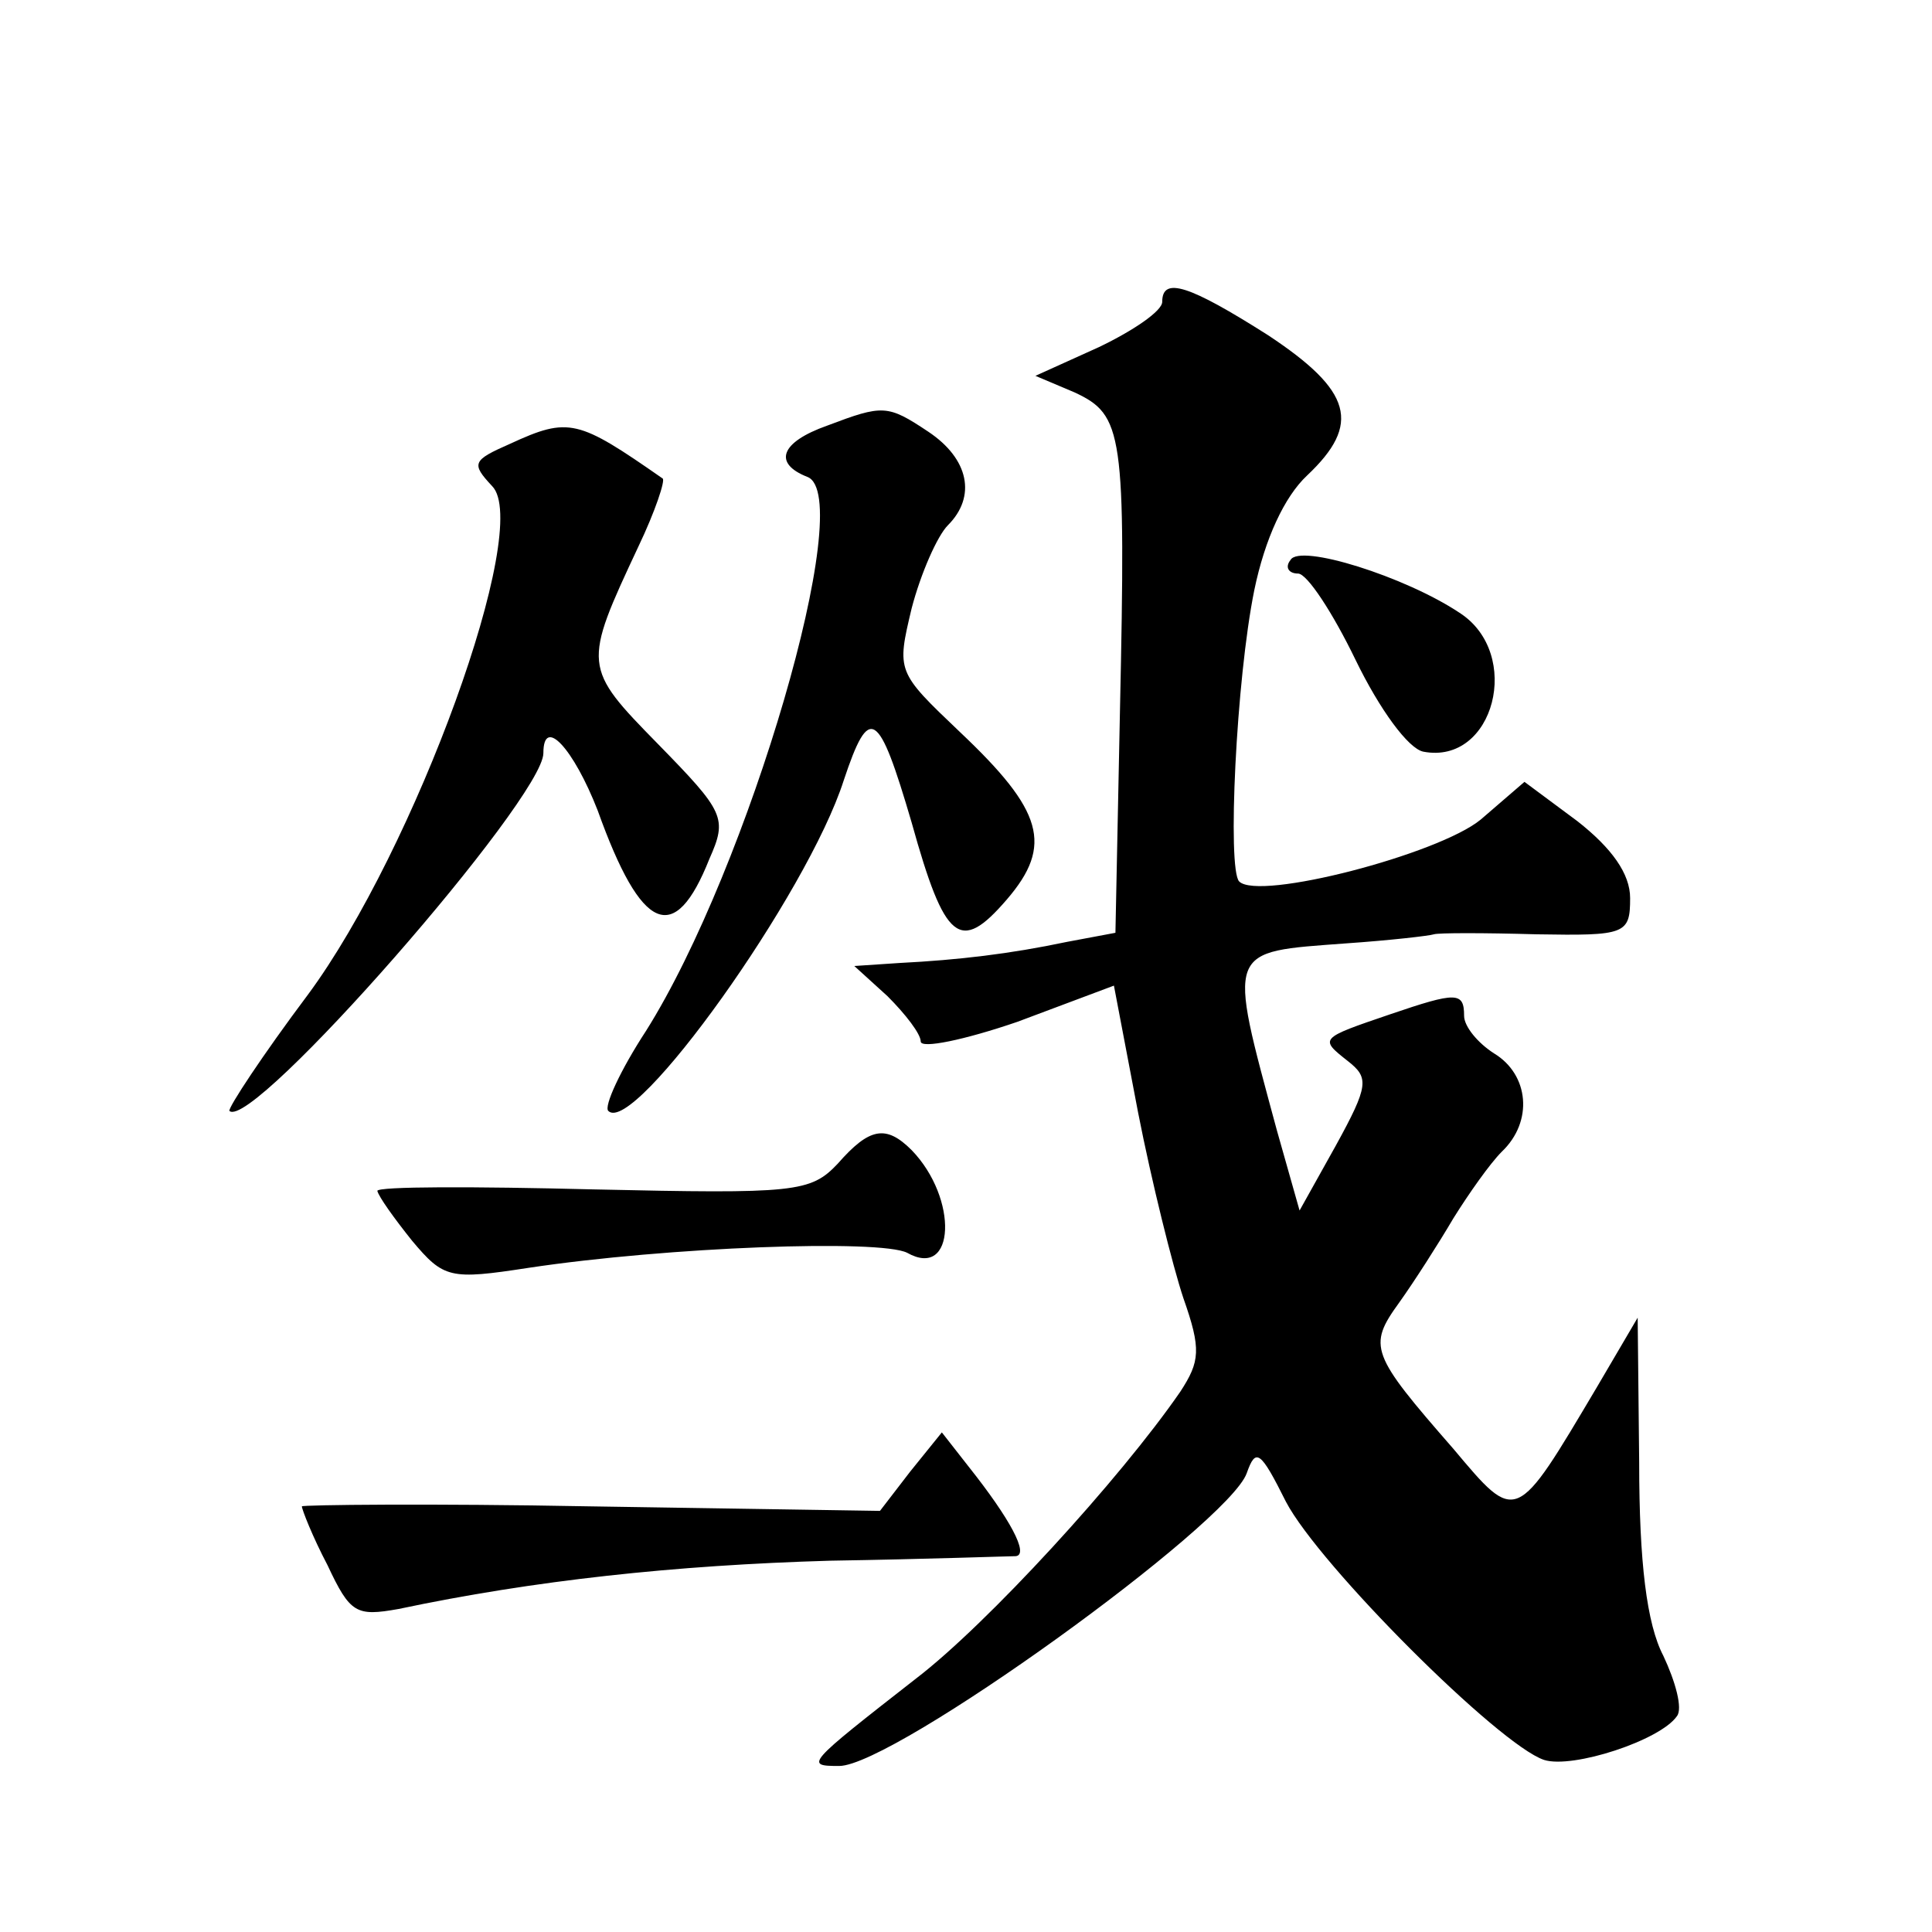
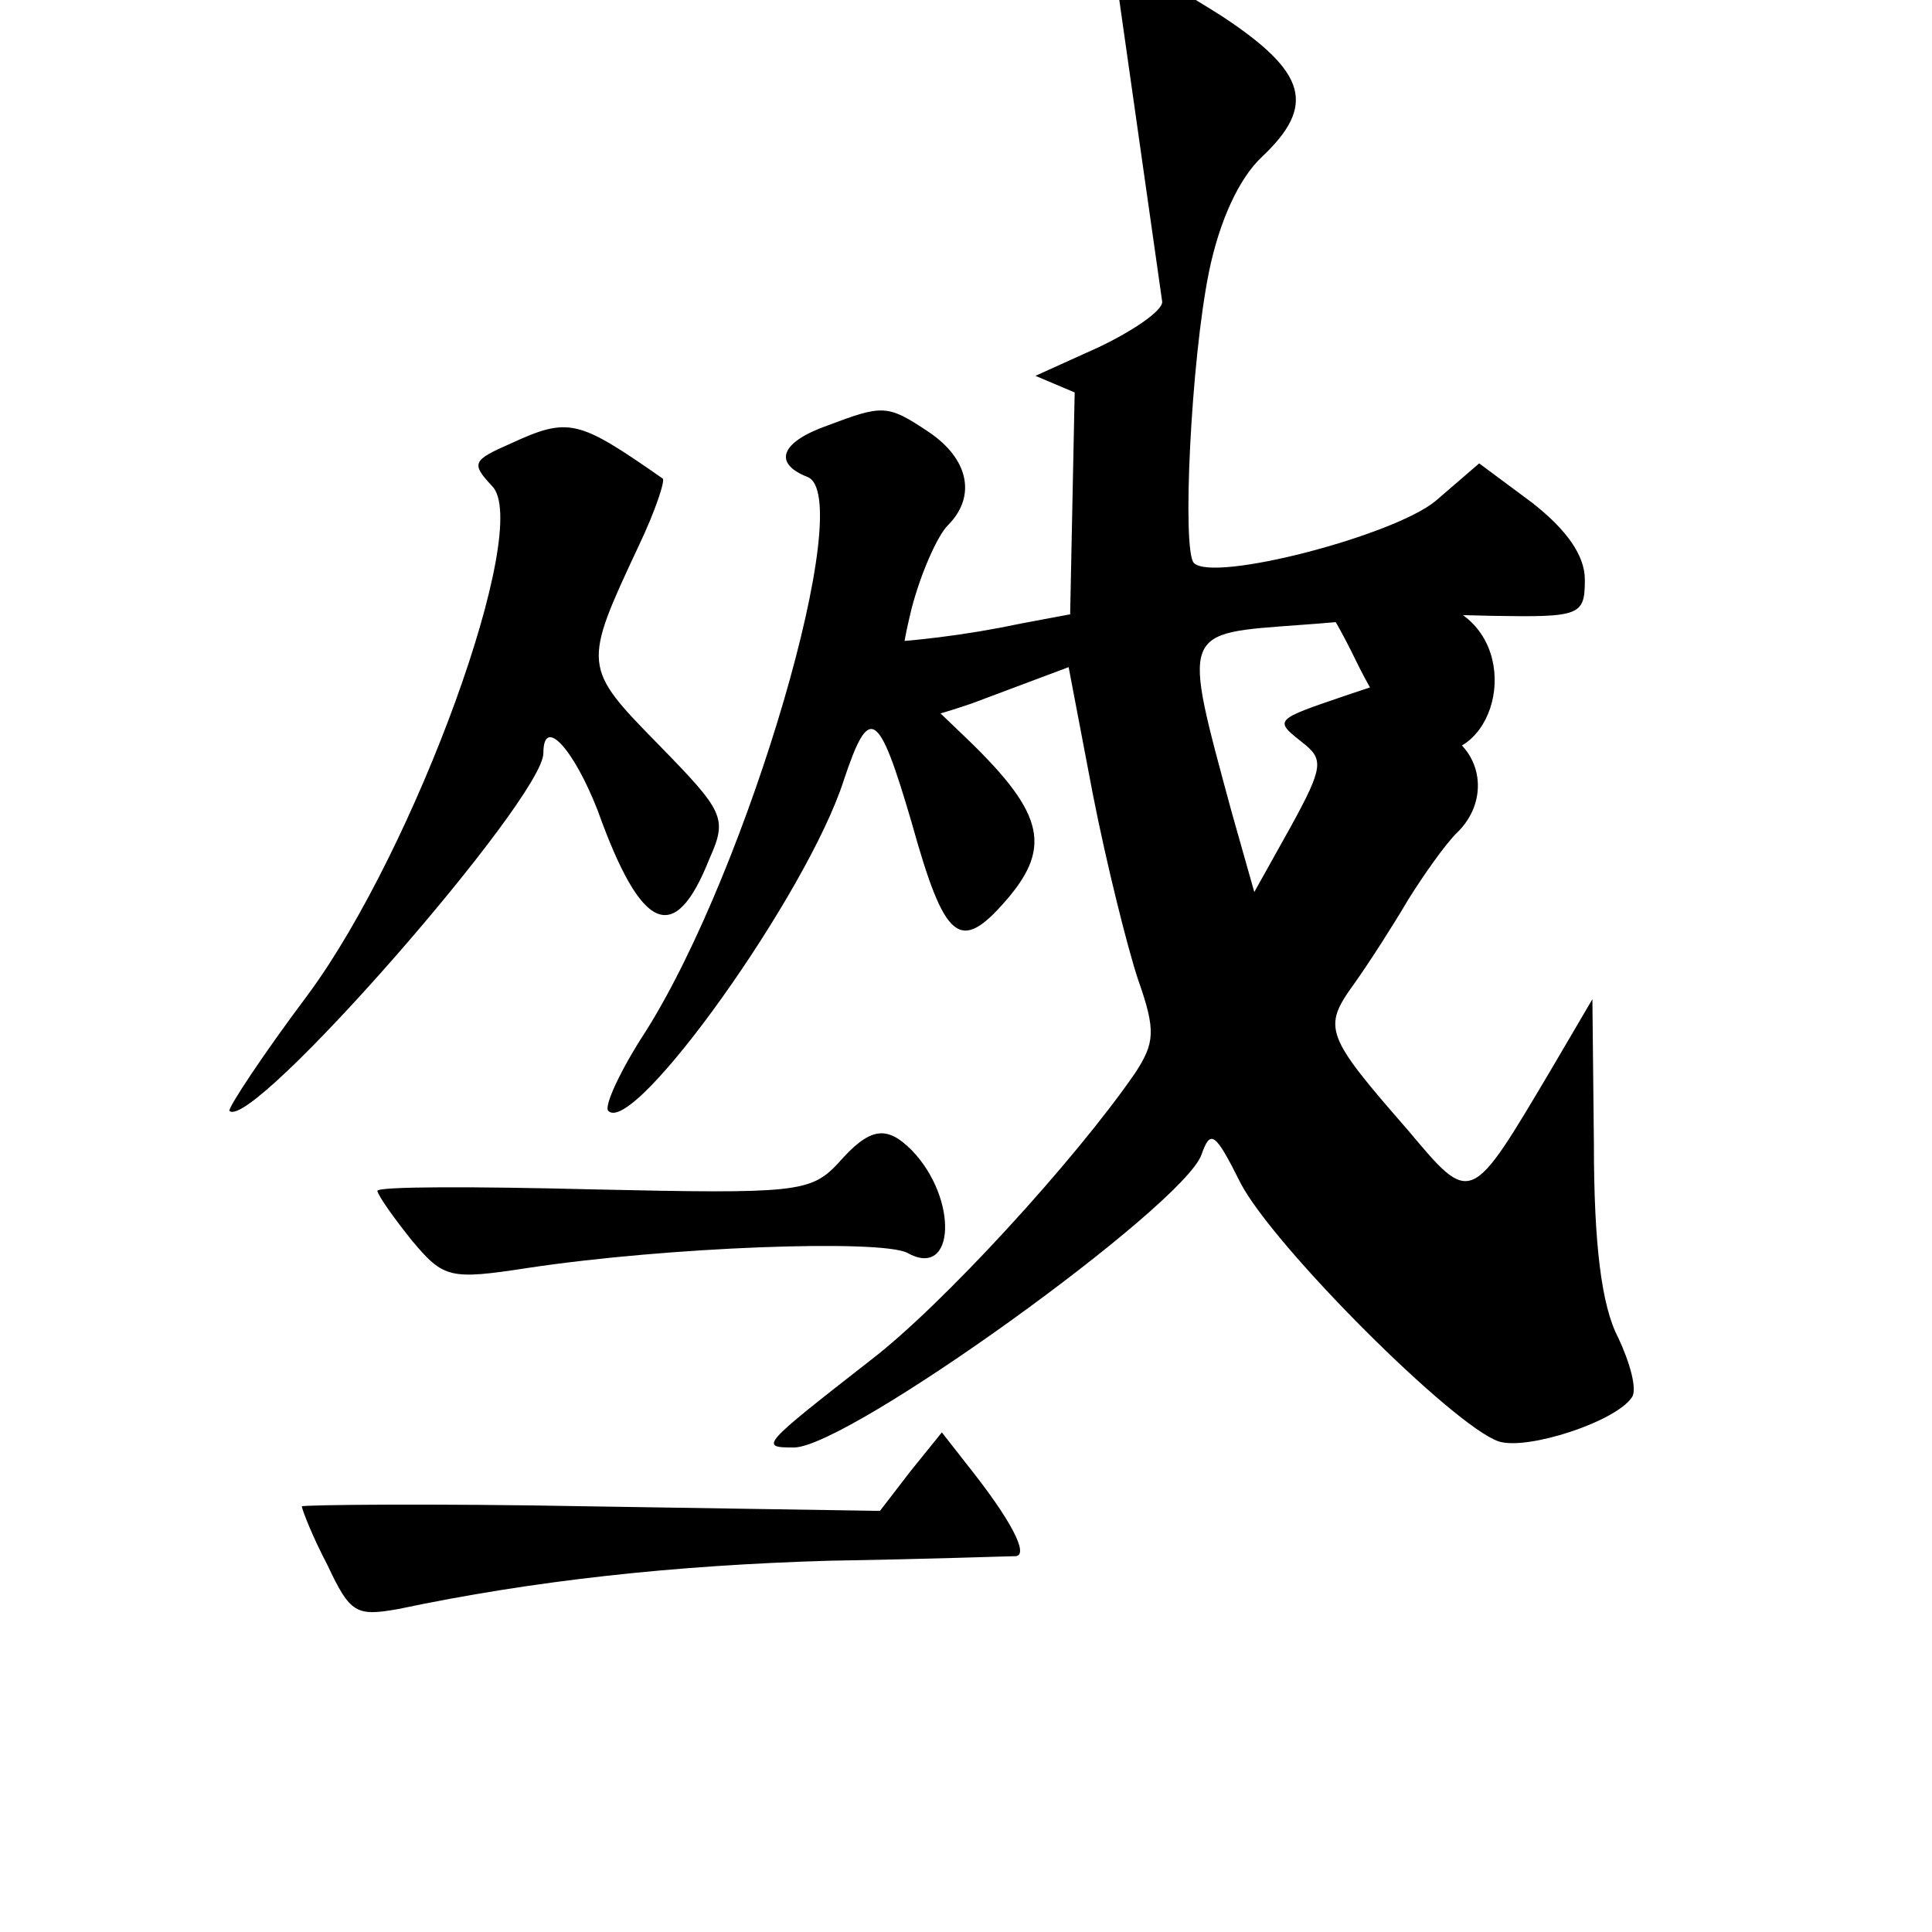
<svg xmlns="http://www.w3.org/2000/svg" version="1.0" width="128pt" height="128pt" viewBox="0 0 128 128" preserveAspectRatio="xMidYMid meet">
  <g transform="translate(0,128) scale(0.1,-0.1)" fill="#0" stroke="none">
-     <path d="M770 1080 c0 -6 -19 -19 -42 -30 l-42 -19 26 -11 c32 -15 34 -26 30 -211 l-3 -147 -32 -6 c-38 -8 -72 -12 -111 -14 l-30 -2 22 -20 c12 -12 22 -25 22 -30 0 -5 29 1 64 13 l64 24 16 -84 c9 -46 23 -102 30 -123 12 -34 11 -42 -2 -62 -40 -58 -128 -154 -175 -190 -73 -57 -74 -58 -51 -58 36 0 258 160 270 194 6 17 9 15 26 -19 22 -42 141 -161 171 -171 19 -6 77 13 88 29 4 5 -1 23 -9 40 -11 21 -16 62 -16 128 l-1 96 -27 -46 c-54 -91 -53 -91 -95 -41 -55 63 -57 68 -36 97 10 14 26 39 36 56 10 16 24 36 32 44 21 20 18 51 -5 65 -11 7 -20 18 -20 25 0 16 -5 16 -49 1 -47 -16 -47 -16 -28 -31 14 -11 14 -16 -8 -56 l-24 -43 -15 53 c-33 122 -34 118 46 124 29 2 55 5 58 6 3 1 33 1 68 0 59 -1 62 0 62 24 0 16 -12 33 -35 51 l-35 26 -29 -25 c-28 -23 -147 -54 -160 -41 -8 8 -2 134 10 193 7 34 20 62 35 76 36 34 30 56 -26 93 -52 33 -70 39 -70 22z M548 998 c-31 -11 -36 -25 -13 -34 33 -13 -39 -259 -107 -367 -17 -26 -28 -50 -25 -53 17 -17 132 144 156 219 17 51 23 47 45 -28 22 -79 32 -87 63 -51 31 36 24 59 -31 111 -42 40 -42 40 -32 82 6 23 17 48 24 55 19 19 14 44 -13 62 -27 18 -30 18 -67 4z M338 986 c-25 -11 -26 -13 -12 -28 27 -27 -51 -241 -122 -337 -30 -40 -53 -75 -52 -77 15 -14 208 207 208 237 0 25 20 3 36 -38 29 -81 51 -90 74 -32 12 27 10 31 -34 76 -50 51 -50 52 -13 131 11 23 18 44 16 45 -56 39 -62 41 -101 23z M855 909 c-4 -5 -1 -9 5 -9 6 0 23 -26 38 -57 16 -33 35 -59 45 -61 47 -9 66 65 24 92 -36 24 -106 46 -112 35z M555 509 c-18 -19 -28 -20 -162 -17 -79 2 -143 2 -143 -1 1 -4 11 -18 23 -33 21 -25 25 -26 77 -18 93 14 233 19 251 10 32 -18 34 36 3 68 -17 17 -28 15 -49 -9z M603 305 l-20 -26 -192 3 c-105 2 -191 1 -191 0 0 -2 7 -20 17 -39 15 -32 19 -34 47 -29 90 19 183 29 286 32 63 1 119 3 123 3 9 1 -4 25 -31 59 l-18 23 -21 -26z" />
+     <path d="M770 1080 c0 -6 -19 -19 -42 -30 l-42 -19 26 -11 l-3 -147 -32 -6 c-38 -8 -72 -12 -111 -14 l-30 -2 22 -20 c12 -12 22 -25 22 -30 0 -5 29 1 64 13 l64 24 16 -84 c9 -46 23 -102 30 -123 12 -34 11 -42 -2 -62 -40 -58 -128 -154 -175 -190 -73 -57 -74 -58 -51 -58 36 0 258 160 270 194 6 17 9 15 26 -19 22 -42 141 -161 171 -171 19 -6 77 13 88 29 4 5 -1 23 -9 40 -11 21 -16 62 -16 128 l-1 96 -27 -46 c-54 -91 -53 -91 -95 -41 -55 63 -57 68 -36 97 10 14 26 39 36 56 10 16 24 36 32 44 21 20 18 51 -5 65 -11 7 -20 18 -20 25 0 16 -5 16 -49 1 -47 -16 -47 -16 -28 -31 14 -11 14 -16 -8 -56 l-24 -43 -15 53 c-33 122 -34 118 46 124 29 2 55 5 58 6 3 1 33 1 68 0 59 -1 62 0 62 24 0 16 -12 33 -35 51 l-35 26 -29 -25 c-28 -23 -147 -54 -160 -41 -8 8 -2 134 10 193 7 34 20 62 35 76 36 34 30 56 -26 93 -52 33 -70 39 -70 22z M548 998 c-31 -11 -36 -25 -13 -34 33 -13 -39 -259 -107 -367 -17 -26 -28 -50 -25 -53 17 -17 132 144 156 219 17 51 23 47 45 -28 22 -79 32 -87 63 -51 31 36 24 59 -31 111 -42 40 -42 40 -32 82 6 23 17 48 24 55 19 19 14 44 -13 62 -27 18 -30 18 -67 4z M338 986 c-25 -11 -26 -13 -12 -28 27 -27 -51 -241 -122 -337 -30 -40 -53 -75 -52 -77 15 -14 208 207 208 237 0 25 20 3 36 -38 29 -81 51 -90 74 -32 12 27 10 31 -34 76 -50 51 -50 52 -13 131 11 23 18 44 16 45 -56 39 -62 41 -101 23z M855 909 c-4 -5 -1 -9 5 -9 6 0 23 -26 38 -57 16 -33 35 -59 45 -61 47 -9 66 65 24 92 -36 24 -106 46 -112 35z M555 509 c-18 -19 -28 -20 -162 -17 -79 2 -143 2 -143 -1 1 -4 11 -18 23 -33 21 -25 25 -26 77 -18 93 14 233 19 251 10 32 -18 34 36 3 68 -17 17 -28 15 -49 -9z M603 305 l-20 -26 -192 3 c-105 2 -191 1 -191 0 0 -2 7 -20 17 -39 15 -32 19 -34 47 -29 90 19 183 29 286 32 63 1 119 3 123 3 9 1 -4 25 -31 59 l-18 23 -21 -26z" />
  </g>
</svg>